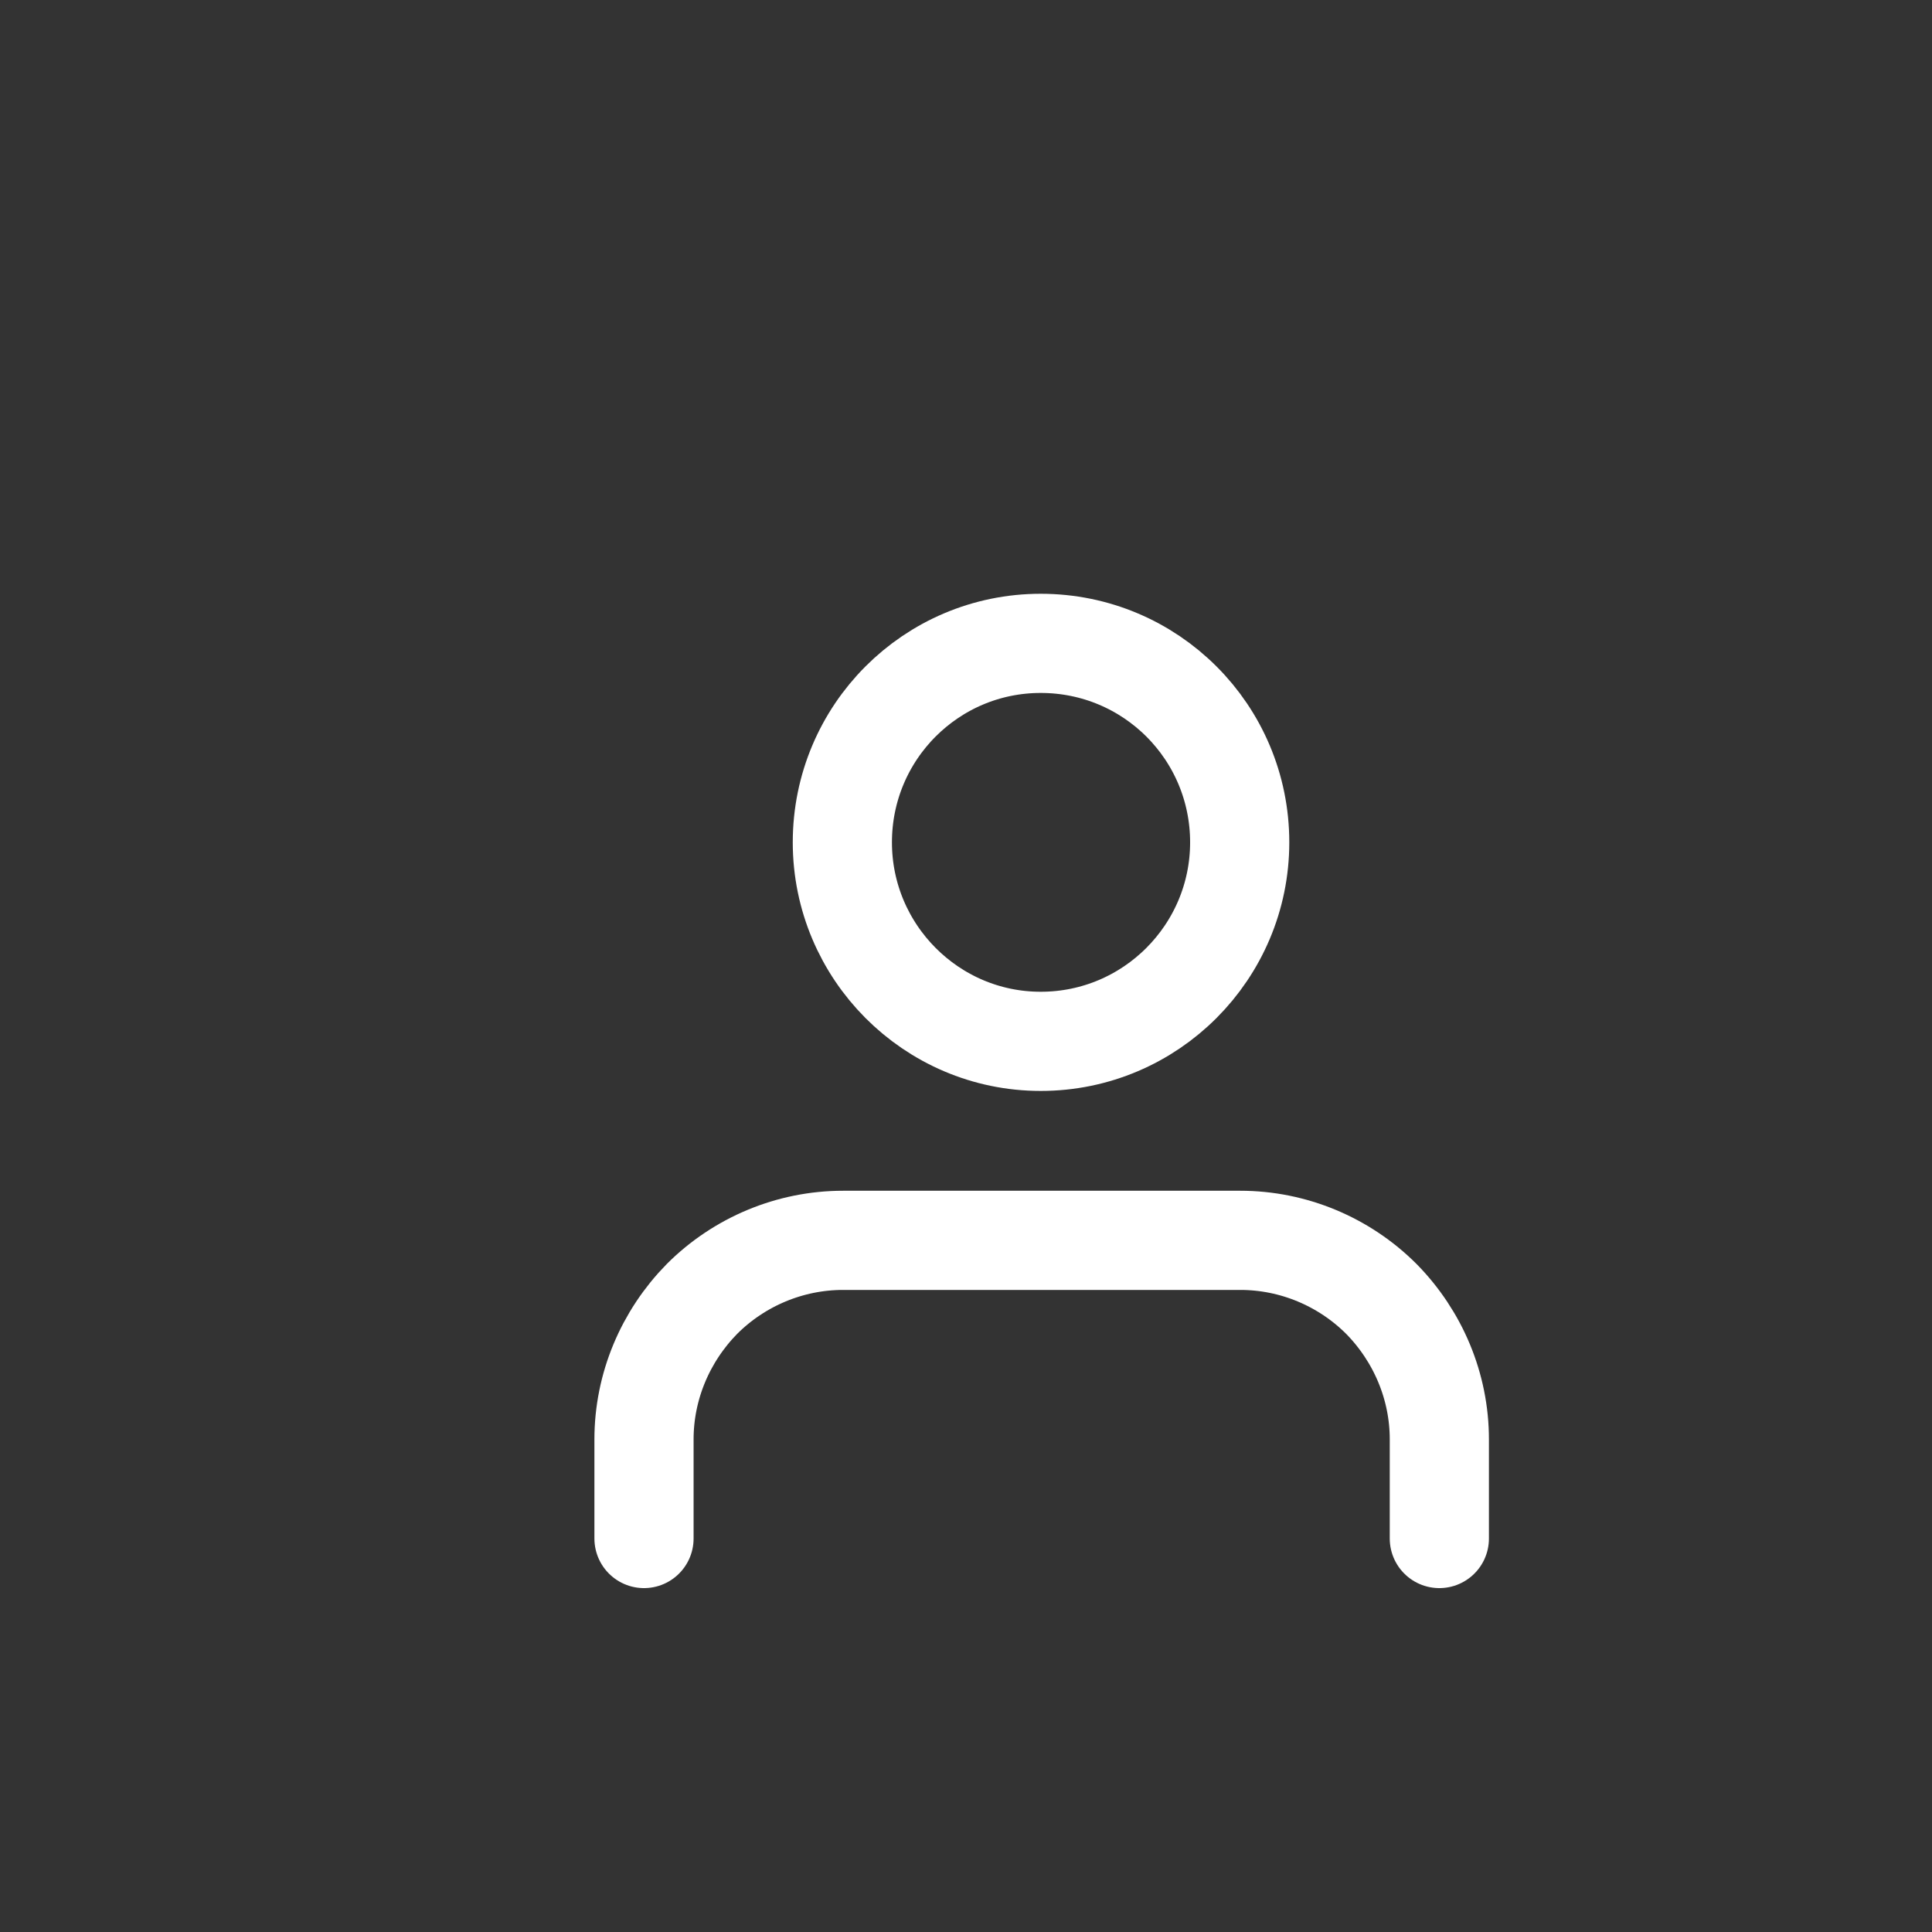
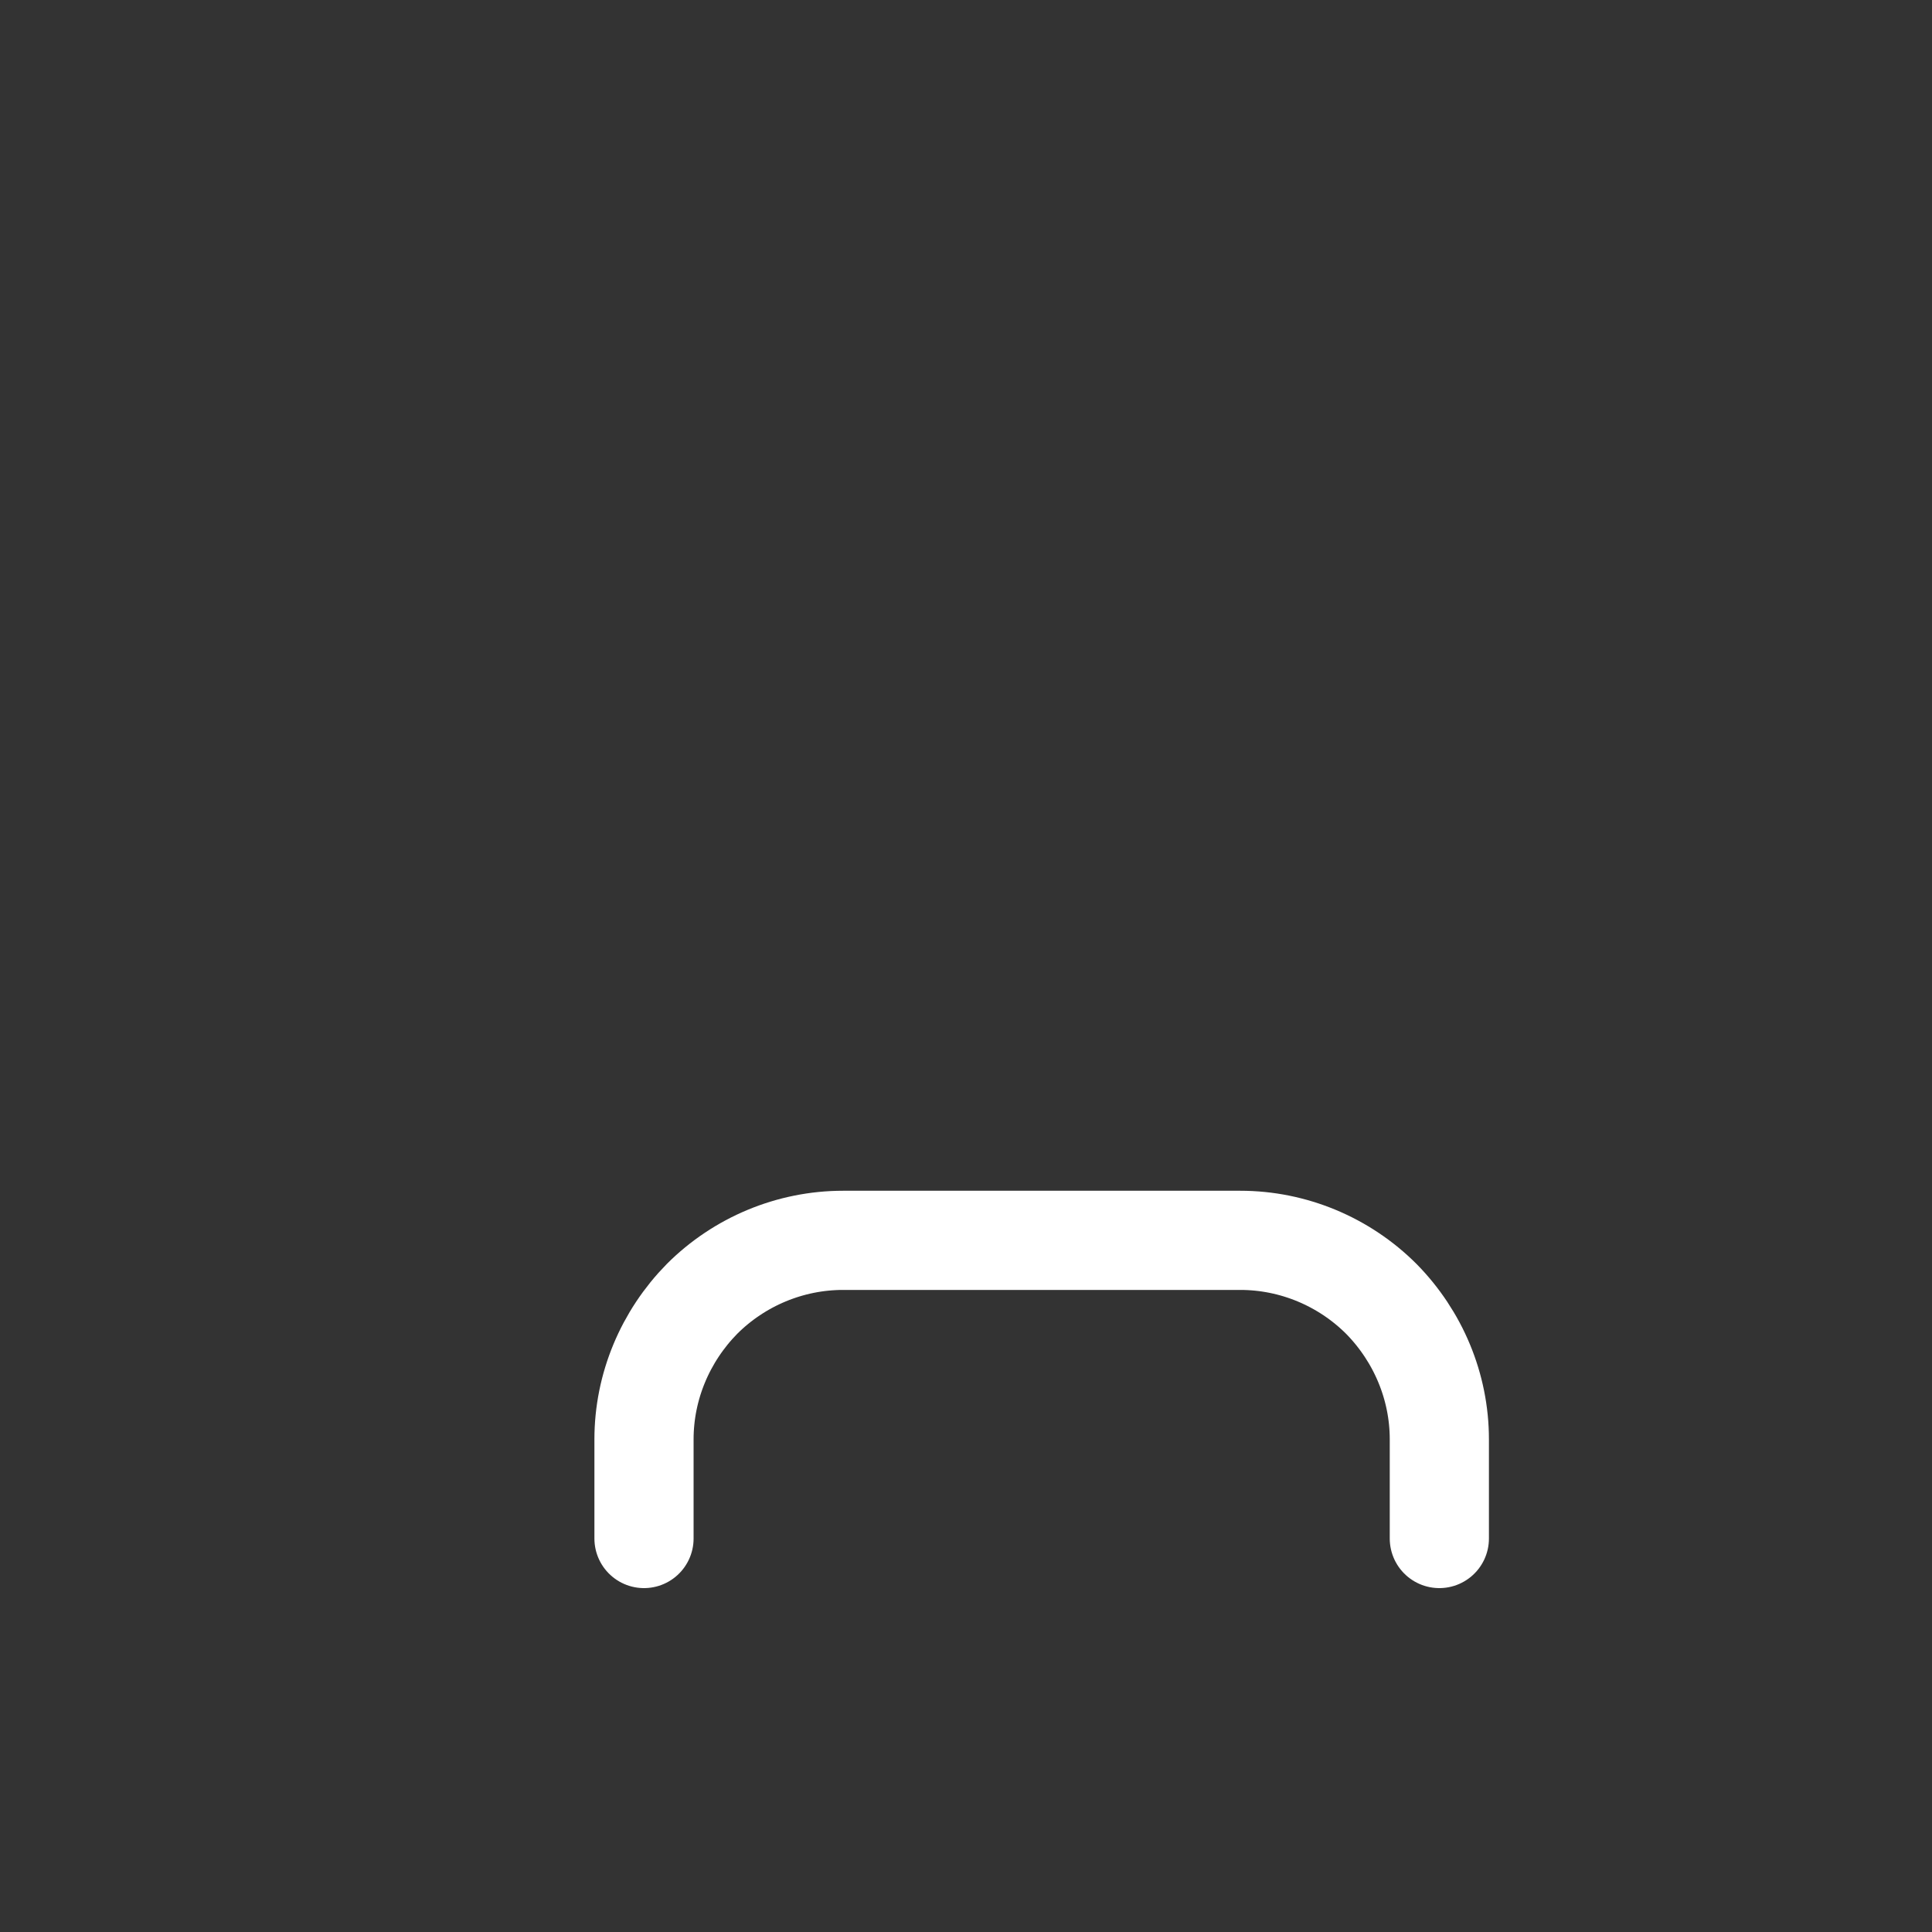
<svg xmlns="http://www.w3.org/2000/svg" fill="none" height="100%" overflow="visible" preserveAspectRatio="none" style="display: block;" viewBox="0 0 3 3" width="100%">
  <rect x="0" y="0" width="3" height="3" fill="#333333" stroke="none" />
  <g id="Group 11">
    <path d="M2.235 2.389V2.235C2.235 2.153 2.202 2.075 2.145 2.017C2.087 1.959 2.008 1.926 1.926 1.926H1.309C1.227 1.926 1.148 1.959 1.09 2.017C1.033 2.075 1 2.153 1 2.235V2.389" id="Vector" stroke="white" stroke-linecap="round" stroke-width="0.154" />
-     <path d="M1.616 1.617C1.787 1.617 1.925 1.478 1.925 1.308C1.925 1.137 1.787 0.999 1.616 0.999C1.446 0.999 1.308 1.137 1.308 1.308C1.308 1.478 1.446 1.617 1.616 1.617Z" id="Vector_2" stroke="white" stroke-linecap="round" stroke-width="0.154" />
  </g>
</svg>